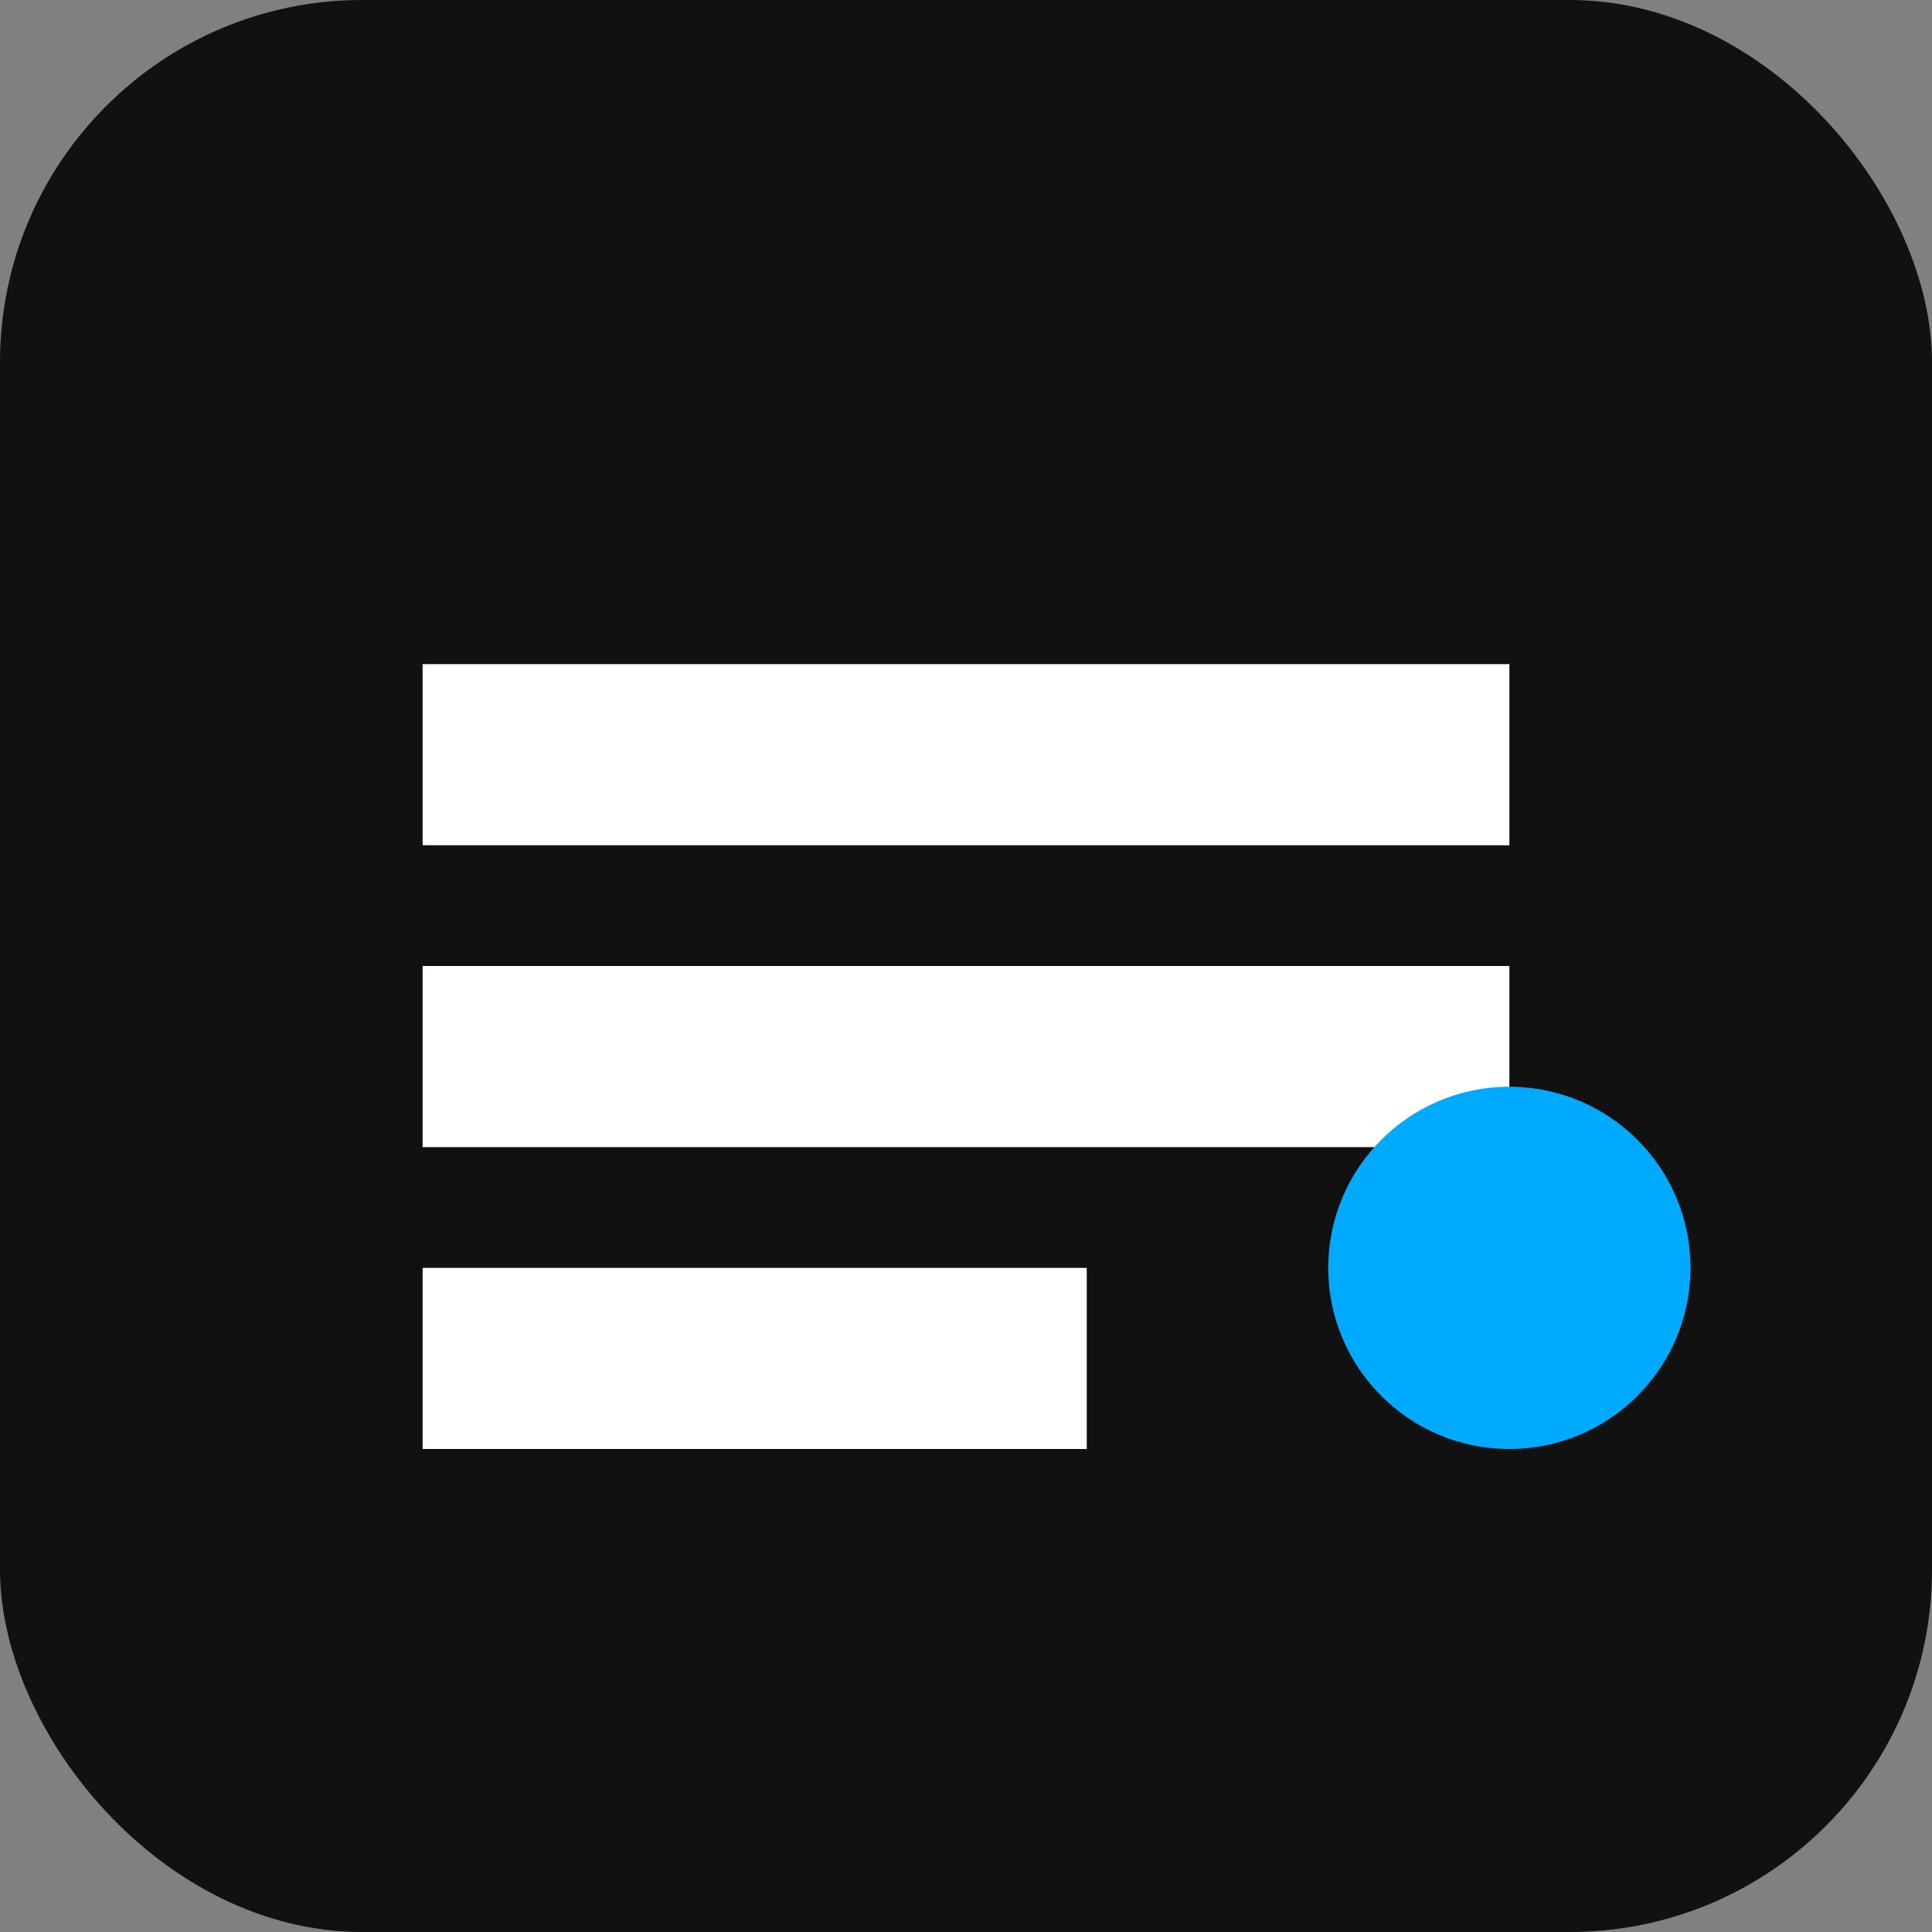
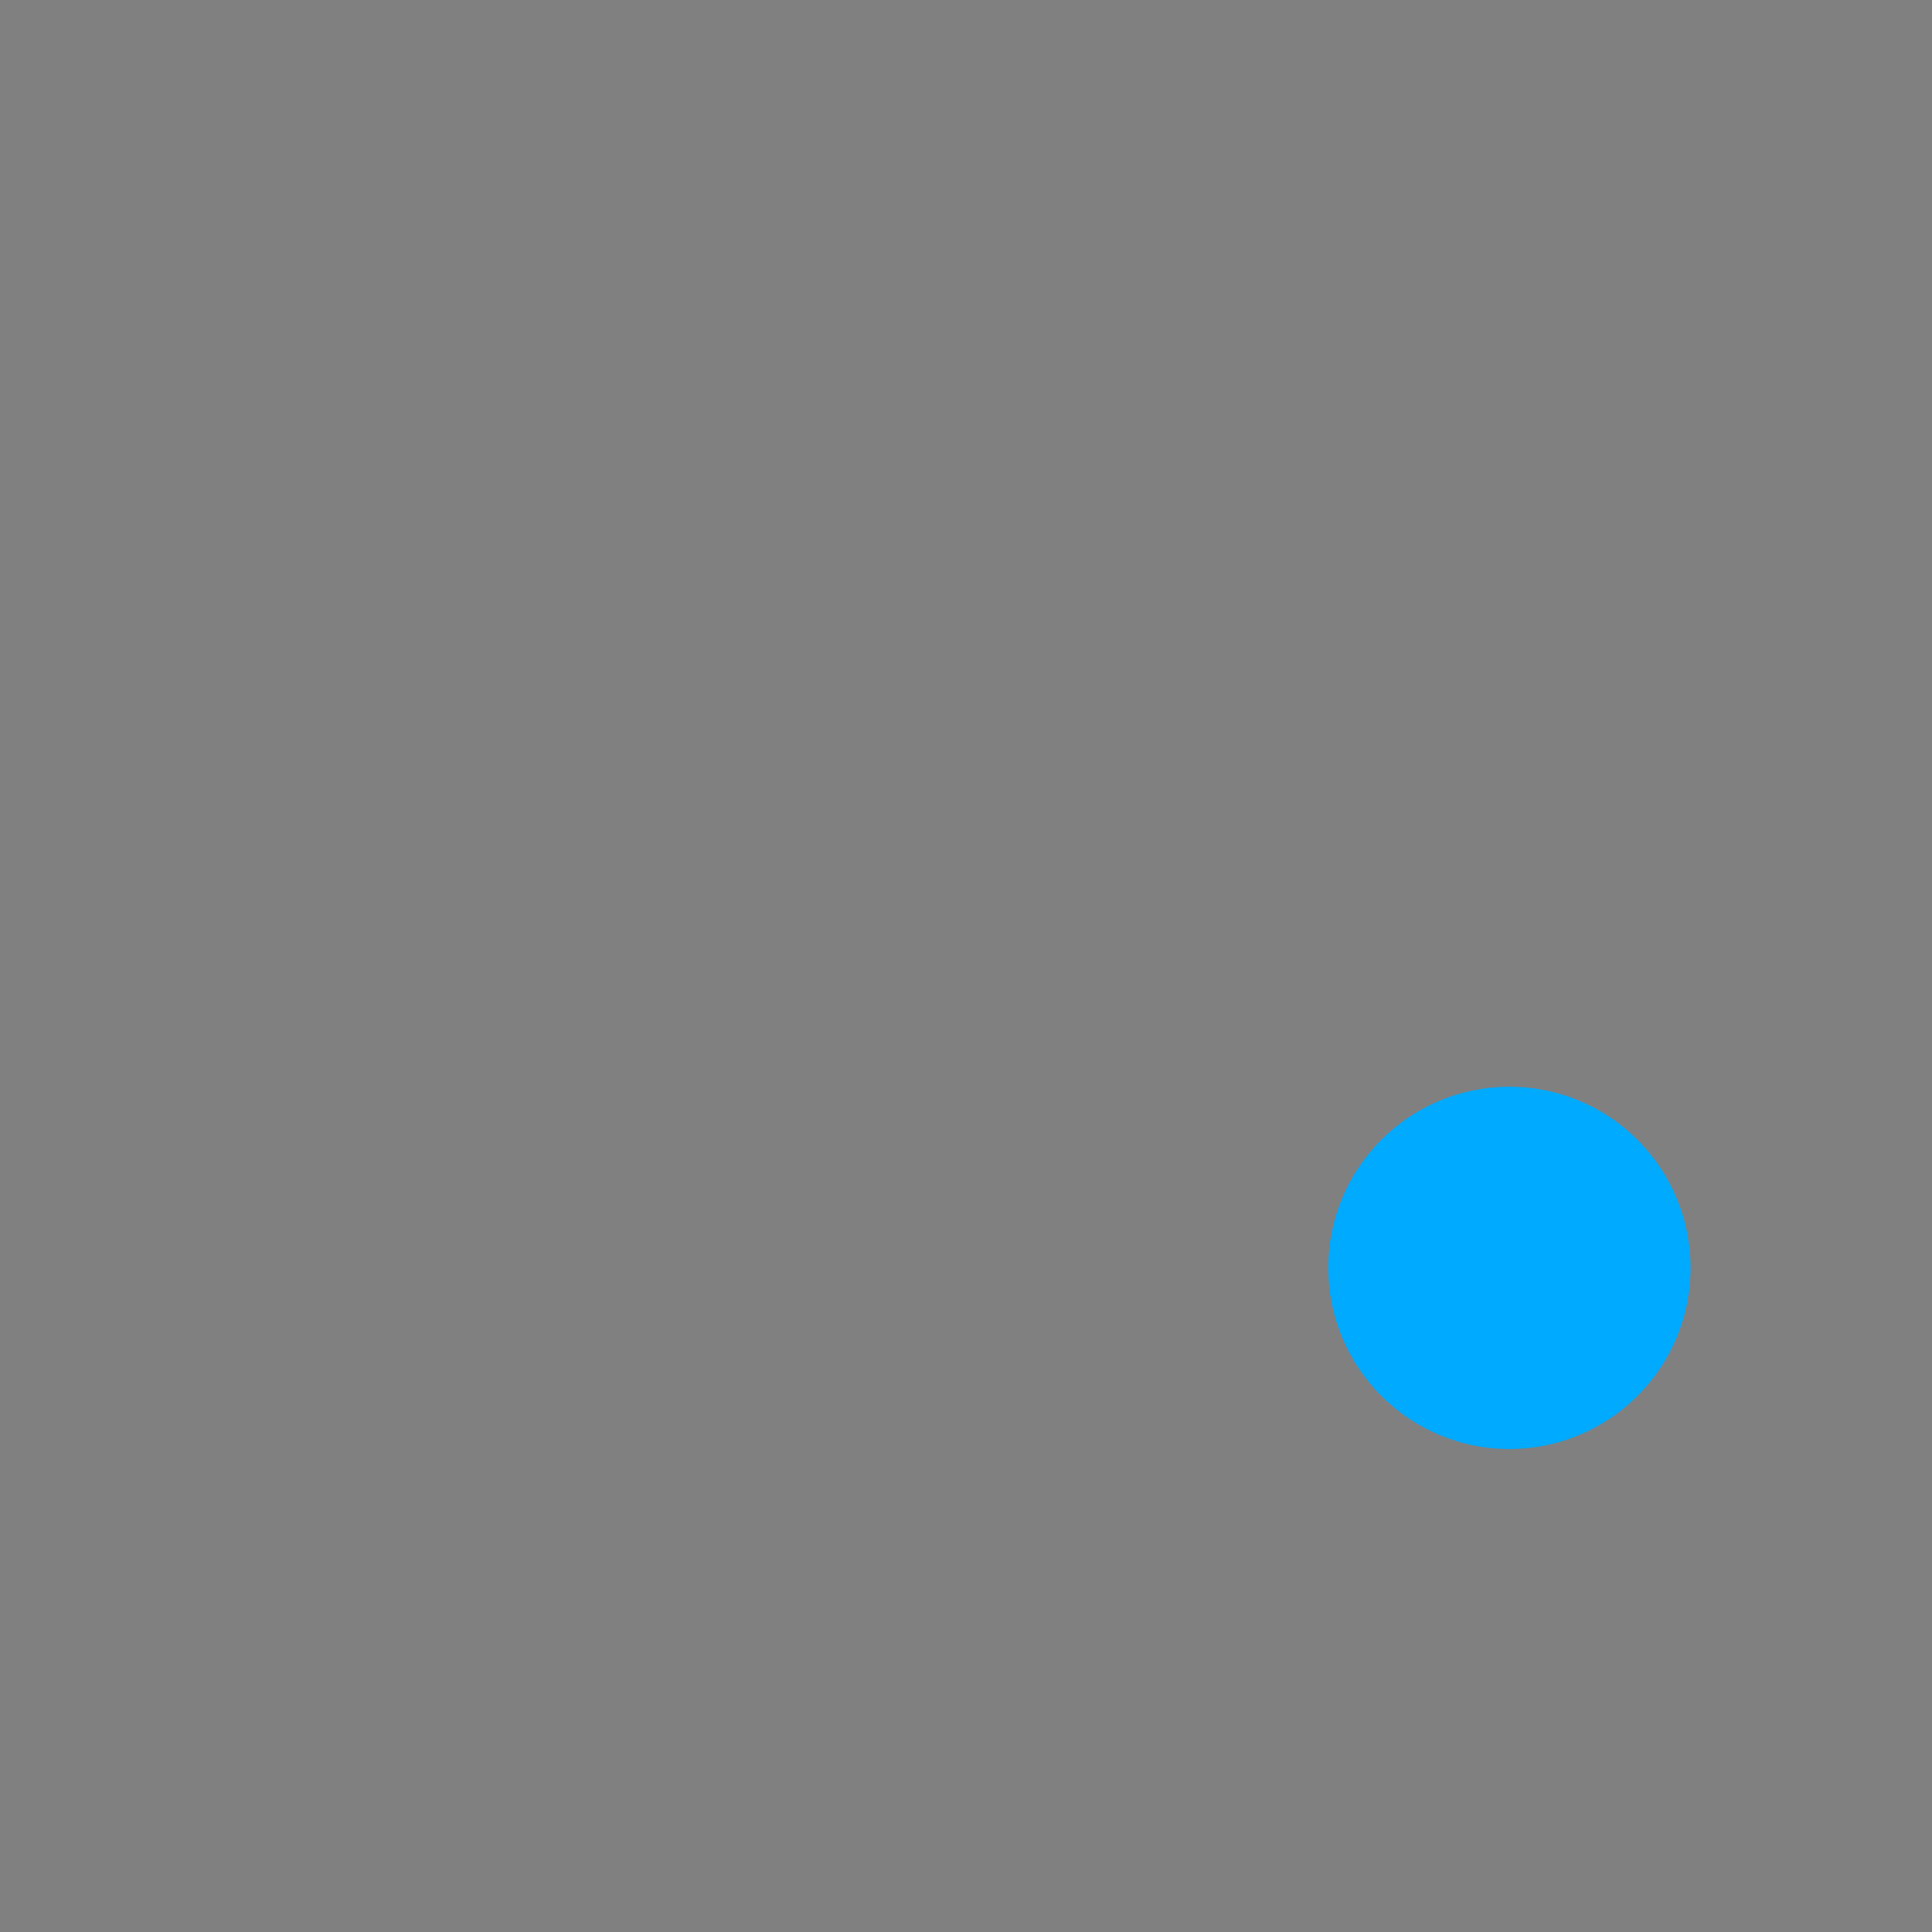
<svg xmlns="http://www.w3.org/2000/svg" viewBox="0 0 64 64">
  <rect x="0" y="0" width="64" height="64" fill="#808080" stroke="none" />
-   <rect width="64" height="64" rx="12" fill="#111" />
-   <path d="M14 22h36v6H14zm0 10h36v6H14zm0 10h22v6H14z" fill="#fff" />
  <circle cx="50" cy="42" r="6" fill="#0af" />
</svg>